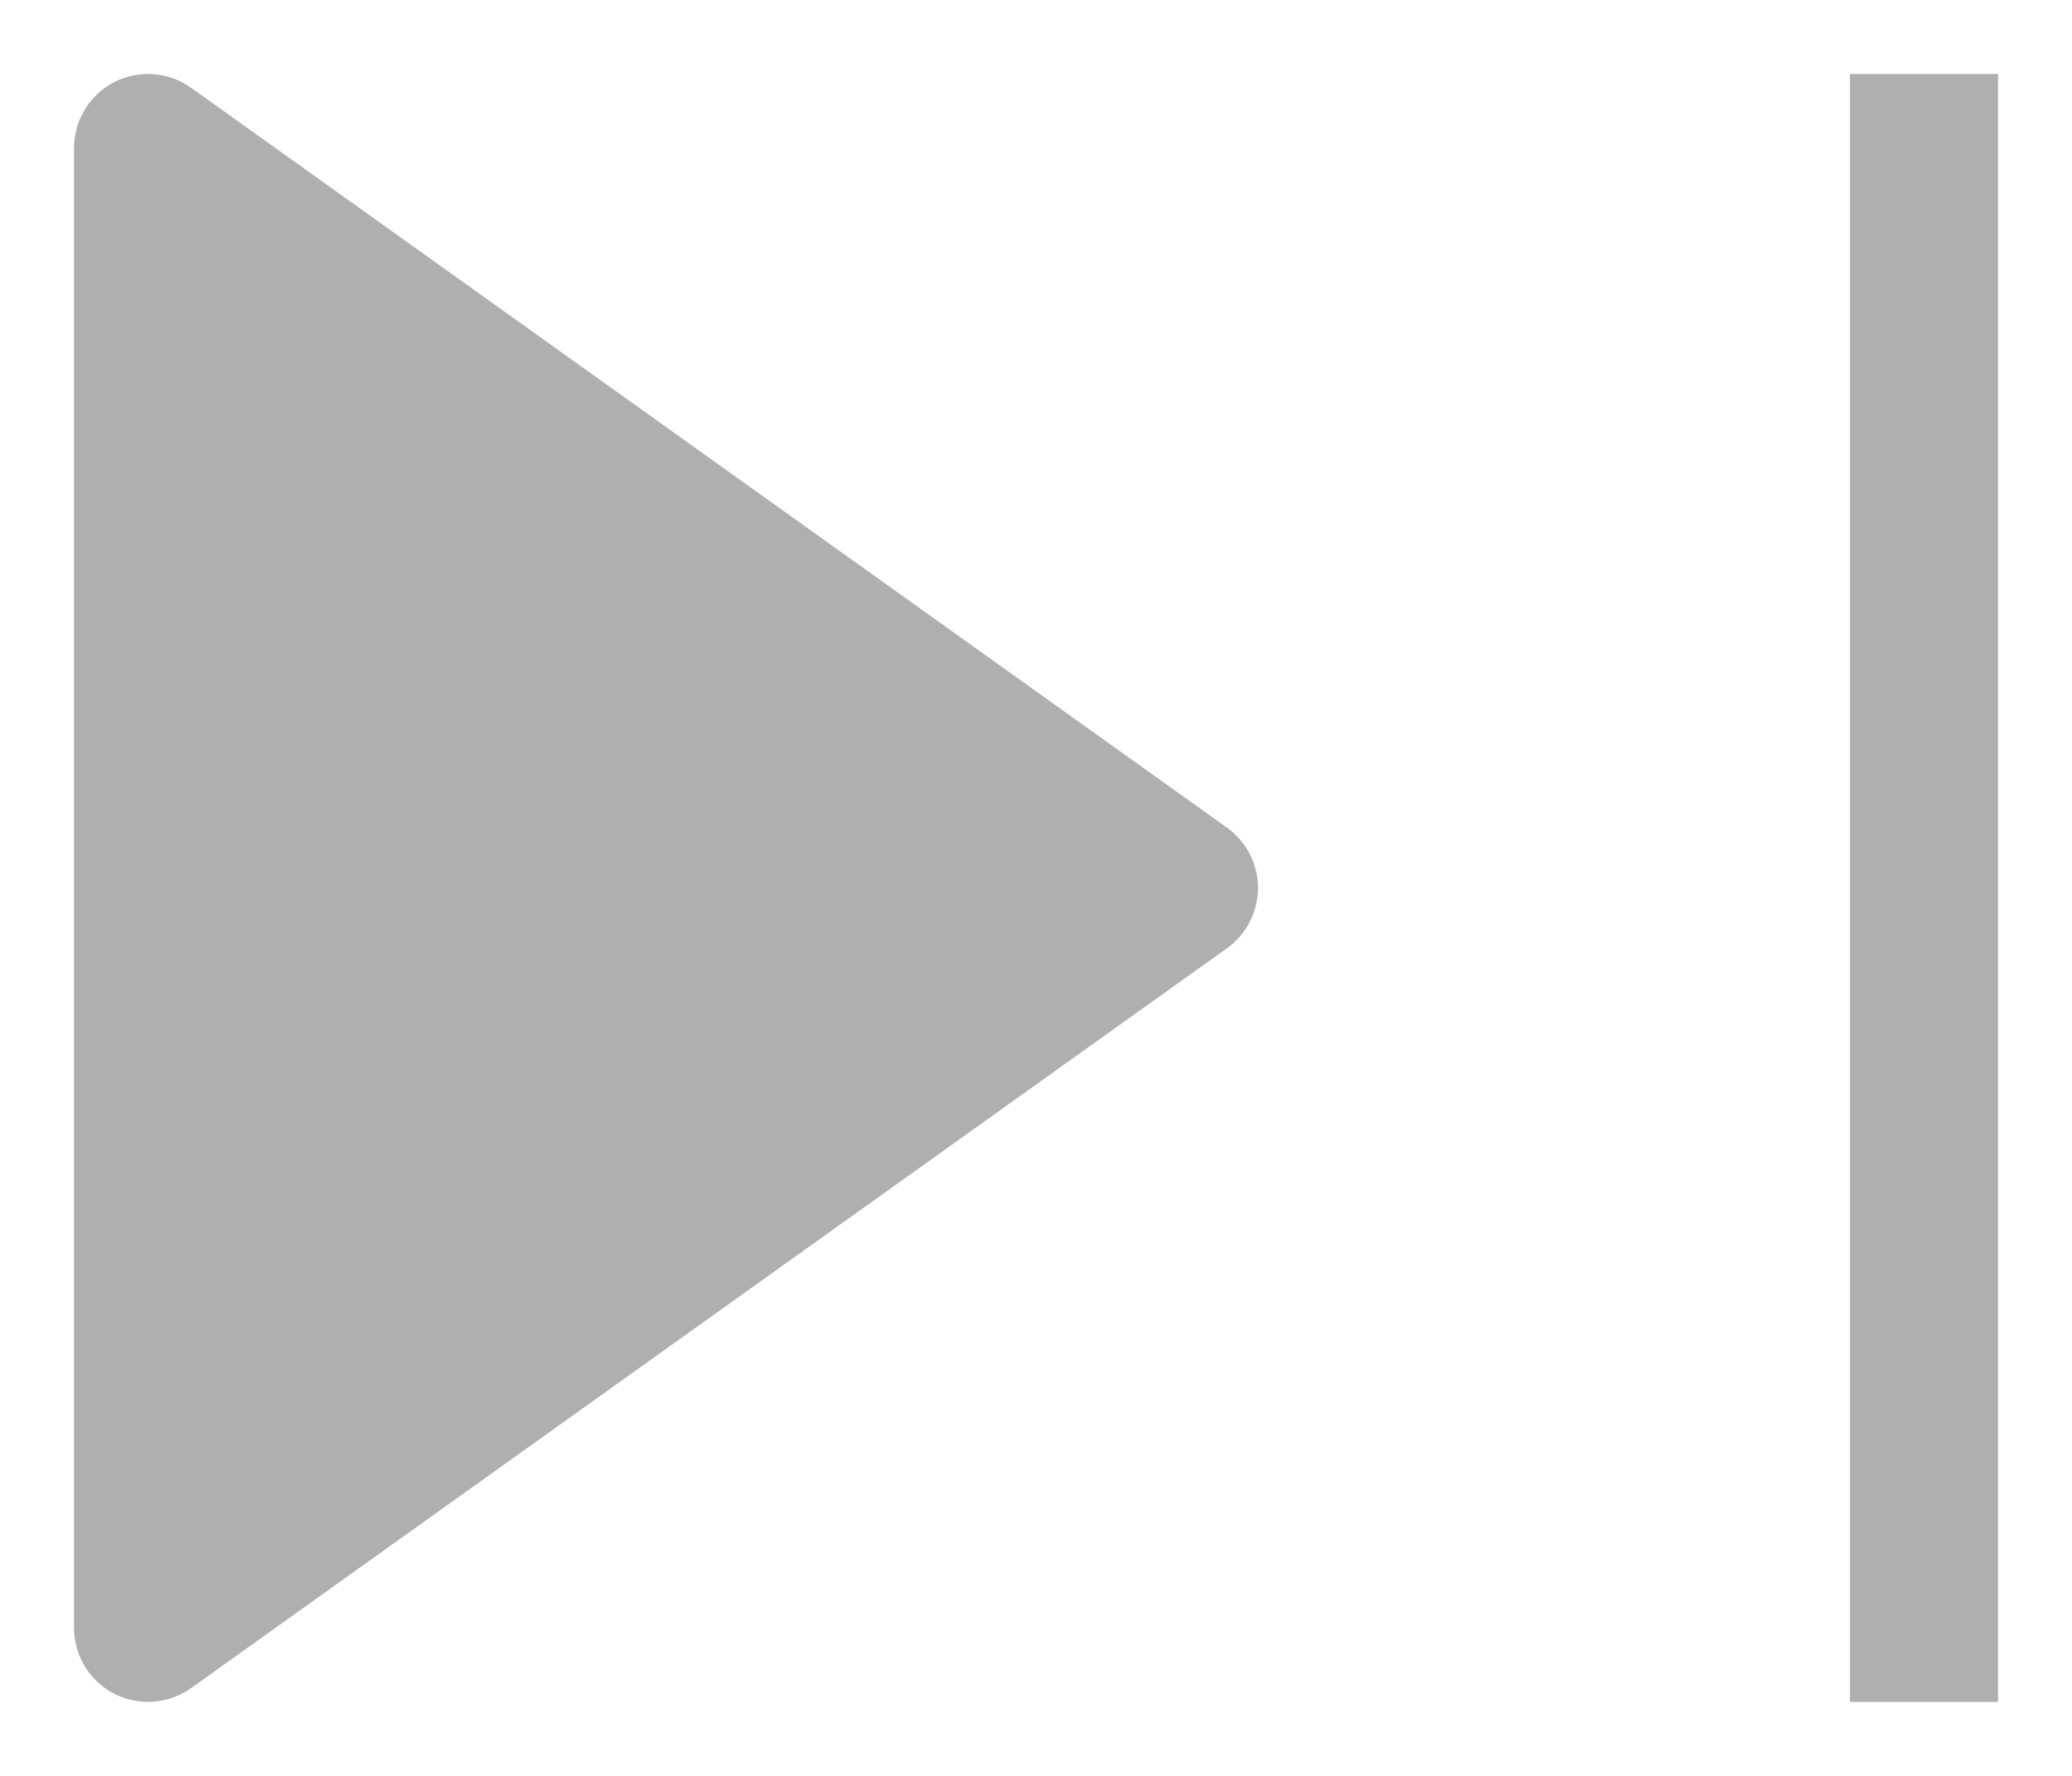
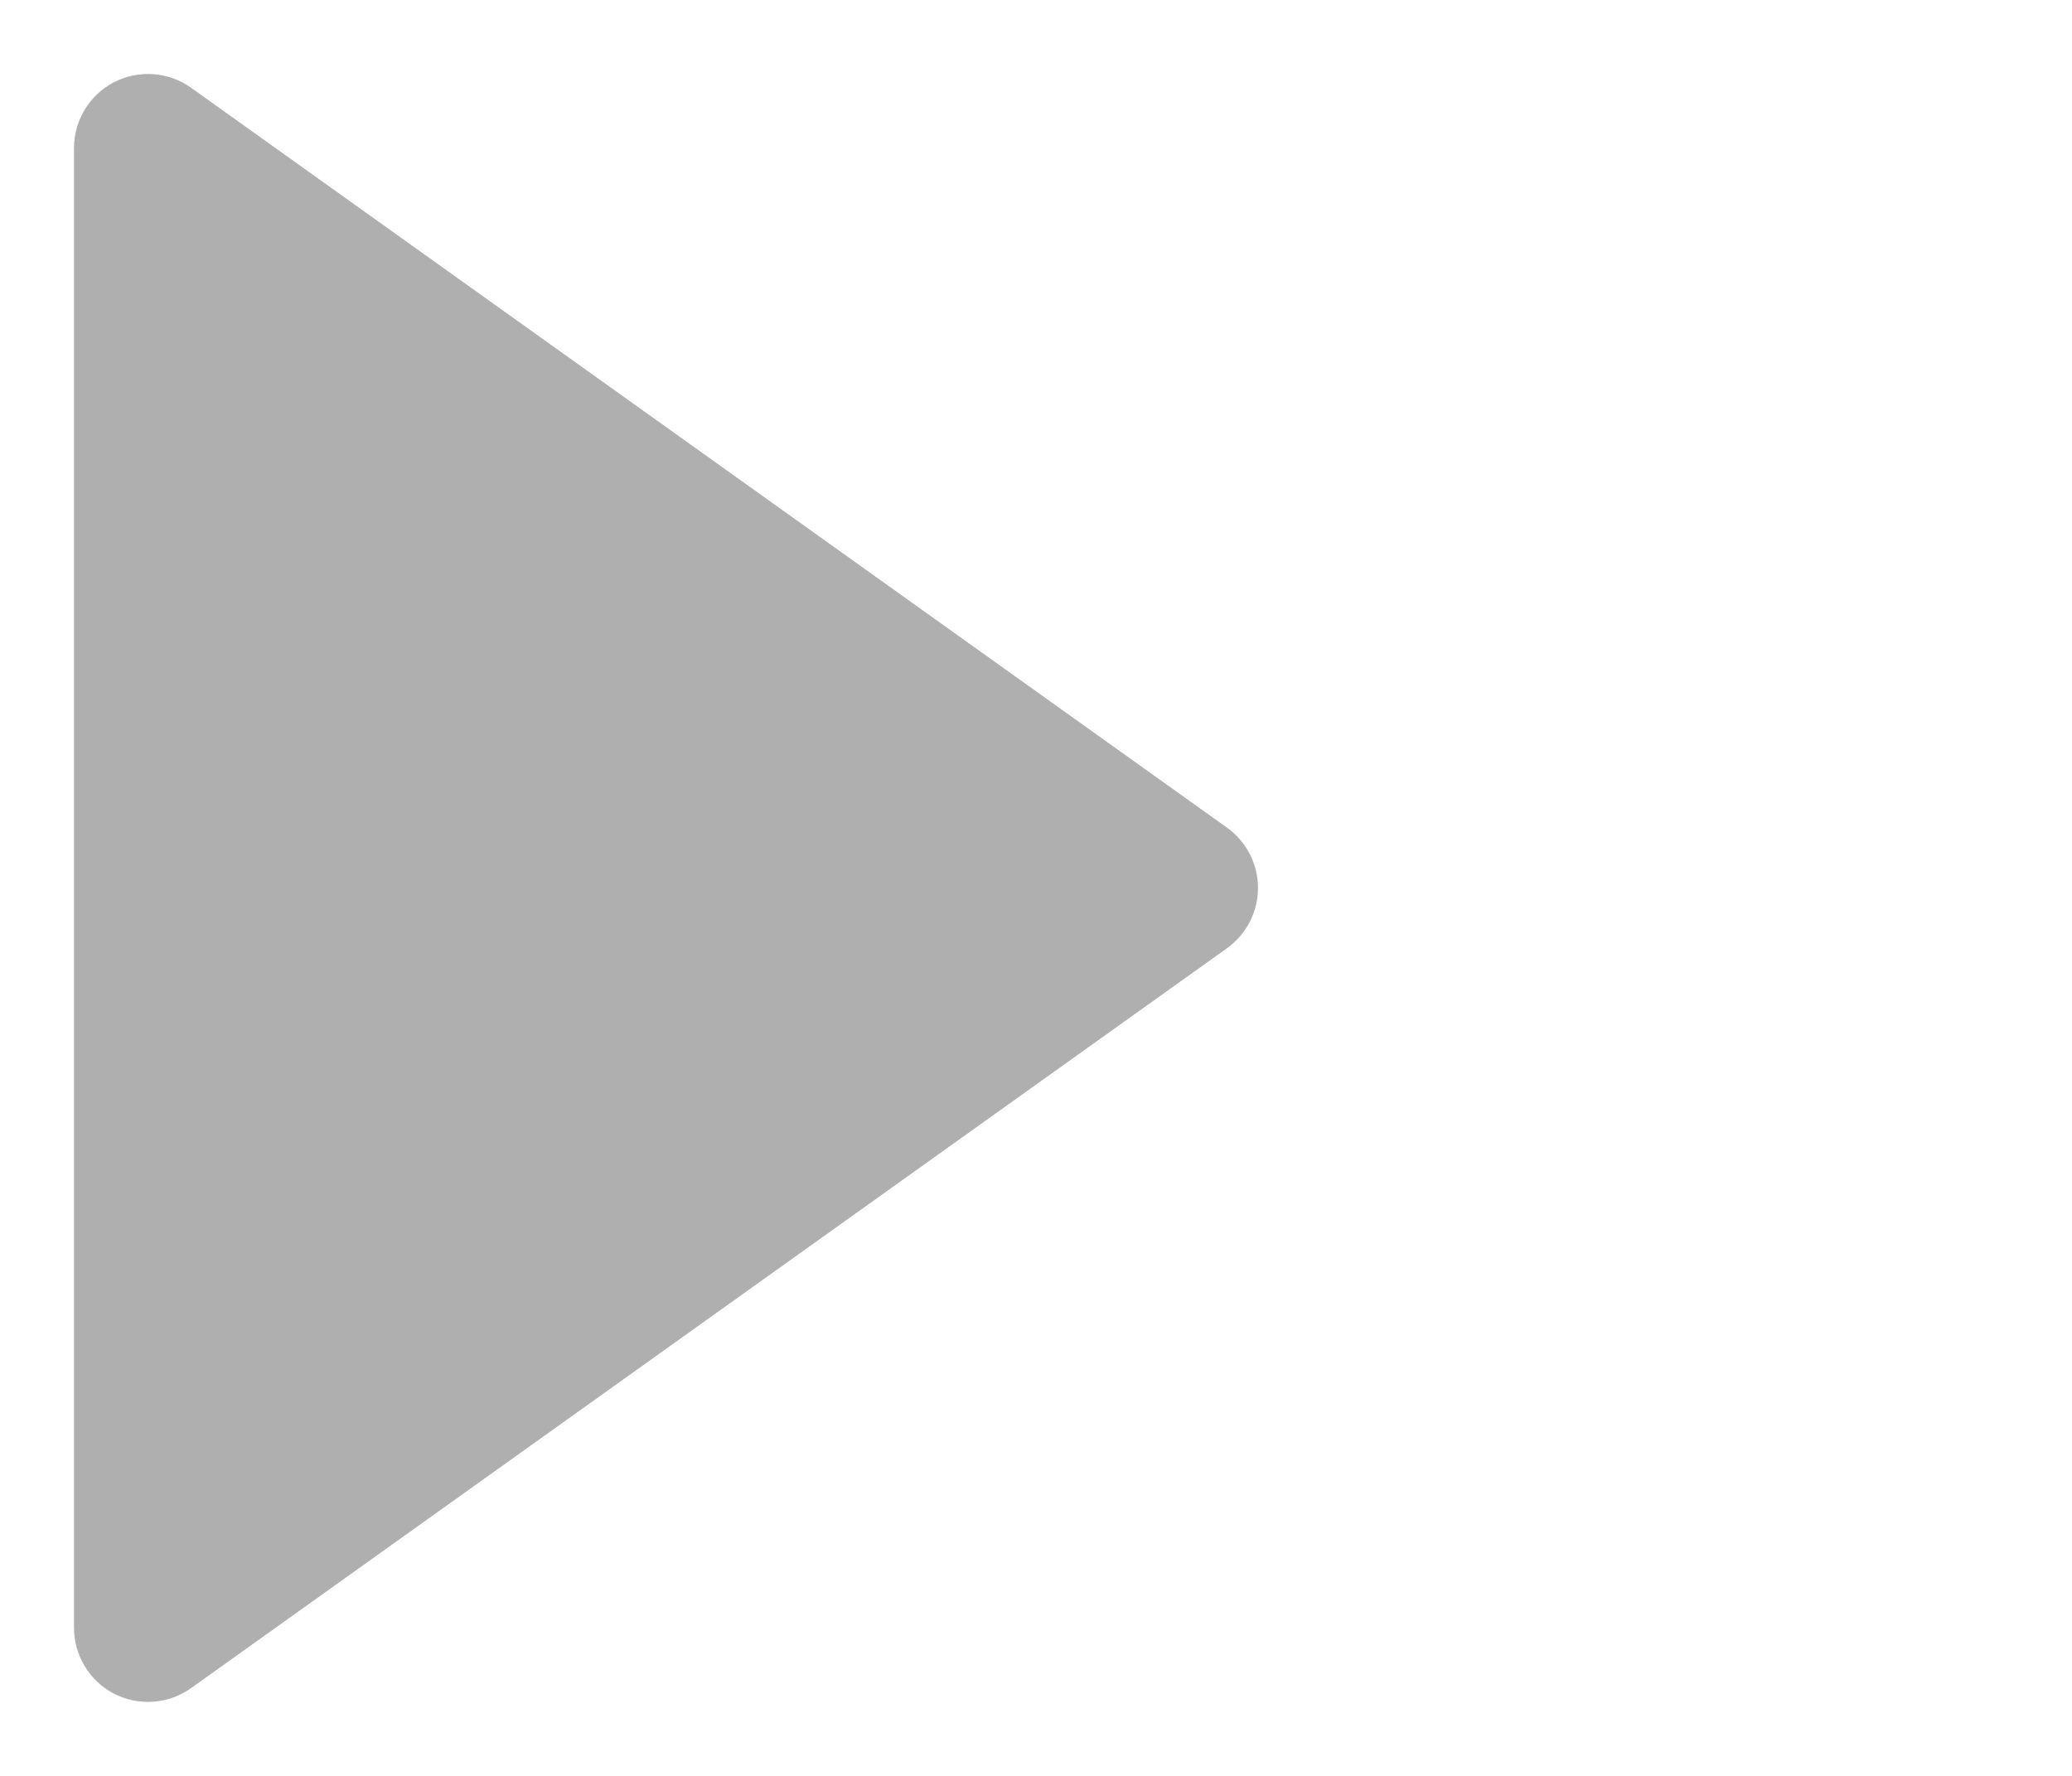
<svg xmlns="http://www.w3.org/2000/svg" width="14" height="12" viewBox="0 0 14 12" fill="none">
  <path d="M1.291 0.593C1.138 0.484 0.938 0.47 0.771 0.555C0.605 0.641 0.5 0.813 0.5 1V11C0.5 11.187 0.605 11.359 0.771 11.445C0.938 11.53 1.138 11.516 1.291 11.407L8.291 6.407C8.422 6.313 8.5 6.161 8.5 6C8.5 5.839 8.422 5.687 8.291 5.593L1.291 0.593Z" fill="#AFAFAF" />
-   <path d="M12.5 11.5H13.5V0.5H12.5V11.5Z" fill="#AFAFAF" />
</svg>